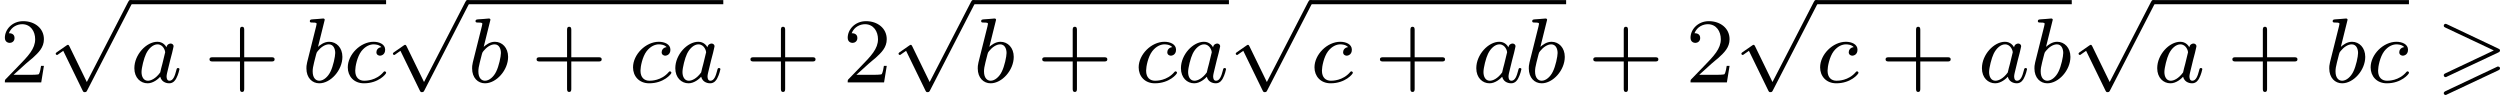
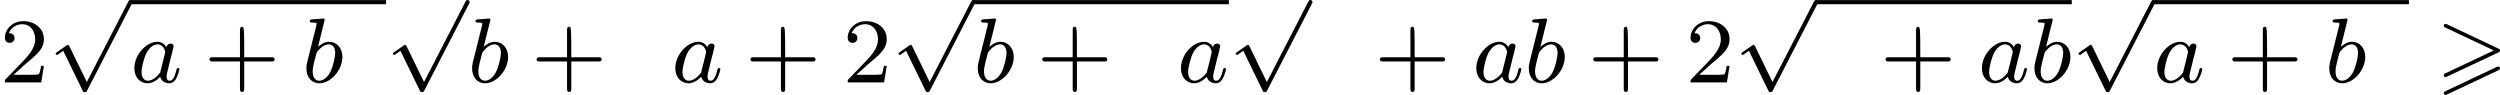
<svg xmlns="http://www.w3.org/2000/svg" xmlns:xlink="http://www.w3.org/1999/xlink" version="1.1" width="432.92pt" height="16.45pt" viewBox="293.109 289.467 432.92 16.45">
  <defs>
    <path id="g0-62" d="M5.372-2.582C5.499-2.638 5.531-2.694 5.531-2.758C5.531-2.861 5.475-2.885 5.372-2.933L.98-5.013C.869-5.069 .837-5.069 .821-5.069C.733-5.069 .662-4.997 .662-4.91C.662-4.806 .725-4.782 .821-4.734L4.997-2.766L.813-.789C.693-.733 .662-.685 .662-.614C.662-.526 .733-.454 .821-.454C.845-.454 .861-.454 .964-.51L5.372-2.582ZM5.372-1.036C5.499-1.092 5.531-1.148 5.531-1.211C5.531-1.371 5.38-1.371 5.324-1.371L.813 .757C.733 .797 .662 .845 .662 .933S.733 1.092 .821 1.092C.845 1.092 .861 1.092 .964 1.036L5.372-1.036Z" />
    <path id="g2-97" d="M3.124-3.037C3.053-3.172 2.821-3.515 2.335-3.515C1.387-3.515 .343-2.407 .343-1.227C.343-.399 .877 .08 1.49 .08C2 .08 2.439-.327 2.582-.486C2.726 .064 3.268 .08 3.363 .08C3.73 .08 3.913-.223 3.977-.359C4.136-.646 4.248-1.108 4.248-1.14C4.248-1.188 4.216-1.243 4.121-1.243S4.009-1.196 3.961-.996C3.85-.558 3.698-.143 3.387-.143C3.204-.143 3.132-.295 3.132-.518C3.132-.654 3.204-.925 3.252-1.124S3.419-1.801 3.451-1.945L3.61-2.55C3.65-2.742 3.738-3.076 3.738-3.116C3.738-3.3 3.587-3.363 3.483-3.363C3.363-3.363 3.164-3.284 3.124-3.037ZM2.582-.861C2.184-.311 1.769-.143 1.514-.143C1.148-.143 .964-.478 .964-.893C.964-1.267 1.18-2.12 1.355-2.471C1.586-2.957 1.977-3.292 2.343-3.292C2.861-3.292 3.013-2.71 3.013-2.614C3.013-2.582 2.813-1.801 2.766-1.594C2.662-1.219 2.662-1.203 2.582-.861Z" />
    <path id="g2-98" d="M1.945-5.292C1.953-5.308 1.977-5.412 1.977-5.42C1.977-5.46 1.945-5.531 1.849-5.531C1.817-5.531 1.57-5.507 1.387-5.491L.94-5.46C.765-5.444 .685-5.436 .685-5.292C.685-5.181 .797-5.181 .893-5.181C1.275-5.181 1.275-5.133 1.275-5.061C1.275-5.013 1.196-4.694 1.148-4.511L.454-1.737C.391-1.467 .391-1.347 .391-1.211C.391-.391 .893 .08 1.506 .08C2.487 .08 3.507-1.052 3.507-2.208C3.507-2.997 2.997-3.515 2.359-3.515C1.913-3.515 1.57-3.228 1.395-3.076L1.945-5.292ZM1.506-.143C1.219-.143 .933-.367 .933-.948C.933-1.164 .964-1.363 1.06-1.745C1.116-1.977 1.172-2.2 1.235-2.431C1.275-2.574 1.275-2.59 1.371-2.71C1.642-3.045 2-3.292 2.335-3.292C2.734-3.292 2.885-2.901 2.885-2.542C2.885-2.248 2.71-1.395 2.471-.925C2.264-.494 1.881-.143 1.506-.143Z" />
-     <path id="g2-99" d="M3.26-3.053C2.933-3.013 2.829-2.766 2.829-2.606C2.829-2.375 3.037-2.311 3.14-2.311C3.18-2.311 3.587-2.343 3.587-2.829S3.061-3.515 2.582-3.515C1.451-3.515 .351-2.415 .351-1.299C.351-.542 .869 .08 1.753 .08C3.013 .08 3.674-.725 3.674-.829C3.674-.901 3.595-.956 3.547-.956S3.475-.933 3.435-.885C2.805-.143 1.913-.143 1.769-.143C1.339-.143 .996-.406 .996-1.012C.996-1.363 1.156-2.208 1.53-2.702C1.881-3.148 2.279-3.292 2.59-3.292C2.686-3.292 3.053-3.284 3.26-3.053Z" />
-     <path id="g5-43" d="M3.475-1.809H5.818C5.93-1.809 6.105-1.809 6.105-1.993S5.93-2.176 5.818-2.176H3.475V-4.527C3.475-4.639 3.475-4.814 3.292-4.814S3.108-4.639 3.108-4.527V-2.176H.757C.646-2.176 .47-2.176 .47-1.993S.646-1.809 .757-1.809H3.108V.542C3.108 .654 3.108 .829 3.292 .829S3.475 .654 3.475 .542V-1.809Z" />
+     <path id="g5-43" d="M3.475-1.809H5.818C5.93-1.809 6.105-1.809 6.105-1.993S5.93-2.176 5.818-2.176H3.475C3.475-4.639 3.475-4.814 3.292-4.814S3.108-4.639 3.108-4.527V-2.176H.757C.646-2.176 .47-2.176 .47-1.993S.646-1.809 .757-1.809H3.108V.542C3.108 .654 3.108 .829 3.292 .829S3.475 .654 3.475 .542V-1.809Z" />
    <path id="g5-50" d="M2.248-1.626C2.375-1.745 2.71-2.008 2.837-2.12C3.332-2.574 3.802-3.013 3.802-3.738C3.802-4.686 3.005-5.3 2.008-5.3C1.052-5.3 .422-4.575 .422-3.866C.422-3.475 .733-3.419 .845-3.419C1.012-3.419 1.259-3.539 1.259-3.842C1.259-4.256 .861-4.256 .765-4.256C.996-4.838 1.53-5.037 1.921-5.037C2.662-5.037 3.045-4.407 3.045-3.738C3.045-2.909 2.463-2.303 1.522-1.339L.518-.303C.422-.215 .422-.199 .422 0H3.571L3.802-1.427H3.555C3.531-1.267 3.467-.869 3.371-.717C3.324-.654 2.718-.654 2.59-.654H1.172L2.248-1.626Z" />
    <path id="g1-112" d="M3.284 6.735L1.777 3.642C1.737 3.555 1.706 3.515 1.642 3.515C1.61 3.515 1.594 3.523 1.514 3.579L.701 4.144C.59 4.216 .59 4.256 .59 4.28C.59 4.328 .63 4.392 .701 4.392C.733 4.392 .749 4.392 .845 4.312C.948 4.248 1.108 4.129 1.243 4.033L2.917 7.468C2.989 7.611 3.021 7.611 3.1 7.611C3.236 7.611 3.26 7.572 3.324 7.444L7.173-.024C7.237-.135 7.237-.151 7.237-.183C7.237-.279 7.157-.367 7.054-.367S6.918-.303 6.862-.199L3.284 6.735Z" />
  </defs>
  <g id="page2" transform="matrix(2 0 0 2 0 0)">
    <use x="146.554" y="151.866" xlink:href="#g5-50" />
    <use x="150.788" y="145.1" xlink:href="#g1-112" />
    <rect x="157.845" y="144.741" height=".359" width="22.139" />
    <use x="157.845" y="151.866" xlink:href="#g2-97" />
    <use x="164.225" y="151.866" xlink:href="#g5-43" />
    <use x="172.694" y="151.866" xlink:href="#g2-98" />
    <use x="176.316" y="151.866" xlink:href="#g2-99" />
    <use x="179.984" y="145.1" xlink:href="#g1-112" />
-     <rect x="187.041" y="144.741" height=".359" width="22.139" />
    <use x="187.041" y="151.866" xlink:href="#g2-98" />
    <use x="192.545" y="151.866" xlink:href="#g5-43" />
    <use x="201.014" y="151.866" xlink:href="#g2-99" />
    <use x="204.682" y="151.866" xlink:href="#g2-97" />
    <use x="211.061" y="151.866" xlink:href="#g5-43" />
    <use x="219.53" y="151.866" xlink:href="#g5-50" />
    <use x="223.764" y="145.1" xlink:href="#g1-112" />
    <rect x="230.821" y="144.741" height=".359" width="22.139" />
    <use x="230.821" y="151.866" xlink:href="#g2-98" />
    <use x="236.325" y="151.866" xlink:href="#g5-43" />
    <use x="244.794" y="151.866" xlink:href="#g2-99" />
    <use x="248.462" y="151.866" xlink:href="#g2-97" />
    <use x="252.96" y="145.1" xlink:href="#g1-112" />
-     <rect x="260.017" y="144.741" height=".359" width="22.139" />
    <use x="260.017" y="151.866" xlink:href="#g2-99" />
    <use x="265.566" y="151.866" xlink:href="#g5-43" />
    <use x="274.035" y="151.866" xlink:href="#g2-97" />
    <use x="278.533" y="151.866" xlink:href="#g2-98" />
    <use x="284.037" y="151.866" xlink:href="#g5-43" />
    <use x="292.505" y="151.866" xlink:href="#g5-50" />
    <use x="296.74" y="145.1" xlink:href="#g1-112" />
    <rect x="303.797" y="144.741" height=".359" width="22.139" />
    <use x="303.797" y="151.866" xlink:href="#g2-99" />
    <use x="309.346" y="151.866" xlink:href="#g5-43" />
    <use x="317.815" y="151.866" xlink:href="#g2-97" />
    <use x="322.313" y="151.866" xlink:href="#g2-98" />
    <use x="325.935" y="145.1" xlink:href="#g1-112" />
    <rect x="332.992" y="144.741" height=".359" width="22.139" />
    <use x="332.992" y="151.866" xlink:href="#g2-97" />
    <use x="339.372" y="151.866" xlink:href="#g5-43" />
    <use x="347.84" y="151.866" xlink:href="#g2-98" />
    <use x="351.463" y="151.866" xlink:href="#g2-99" />
    <use x="357.483" y="151.866" xlink:href="#g0-62" />
  </g>
</svg>